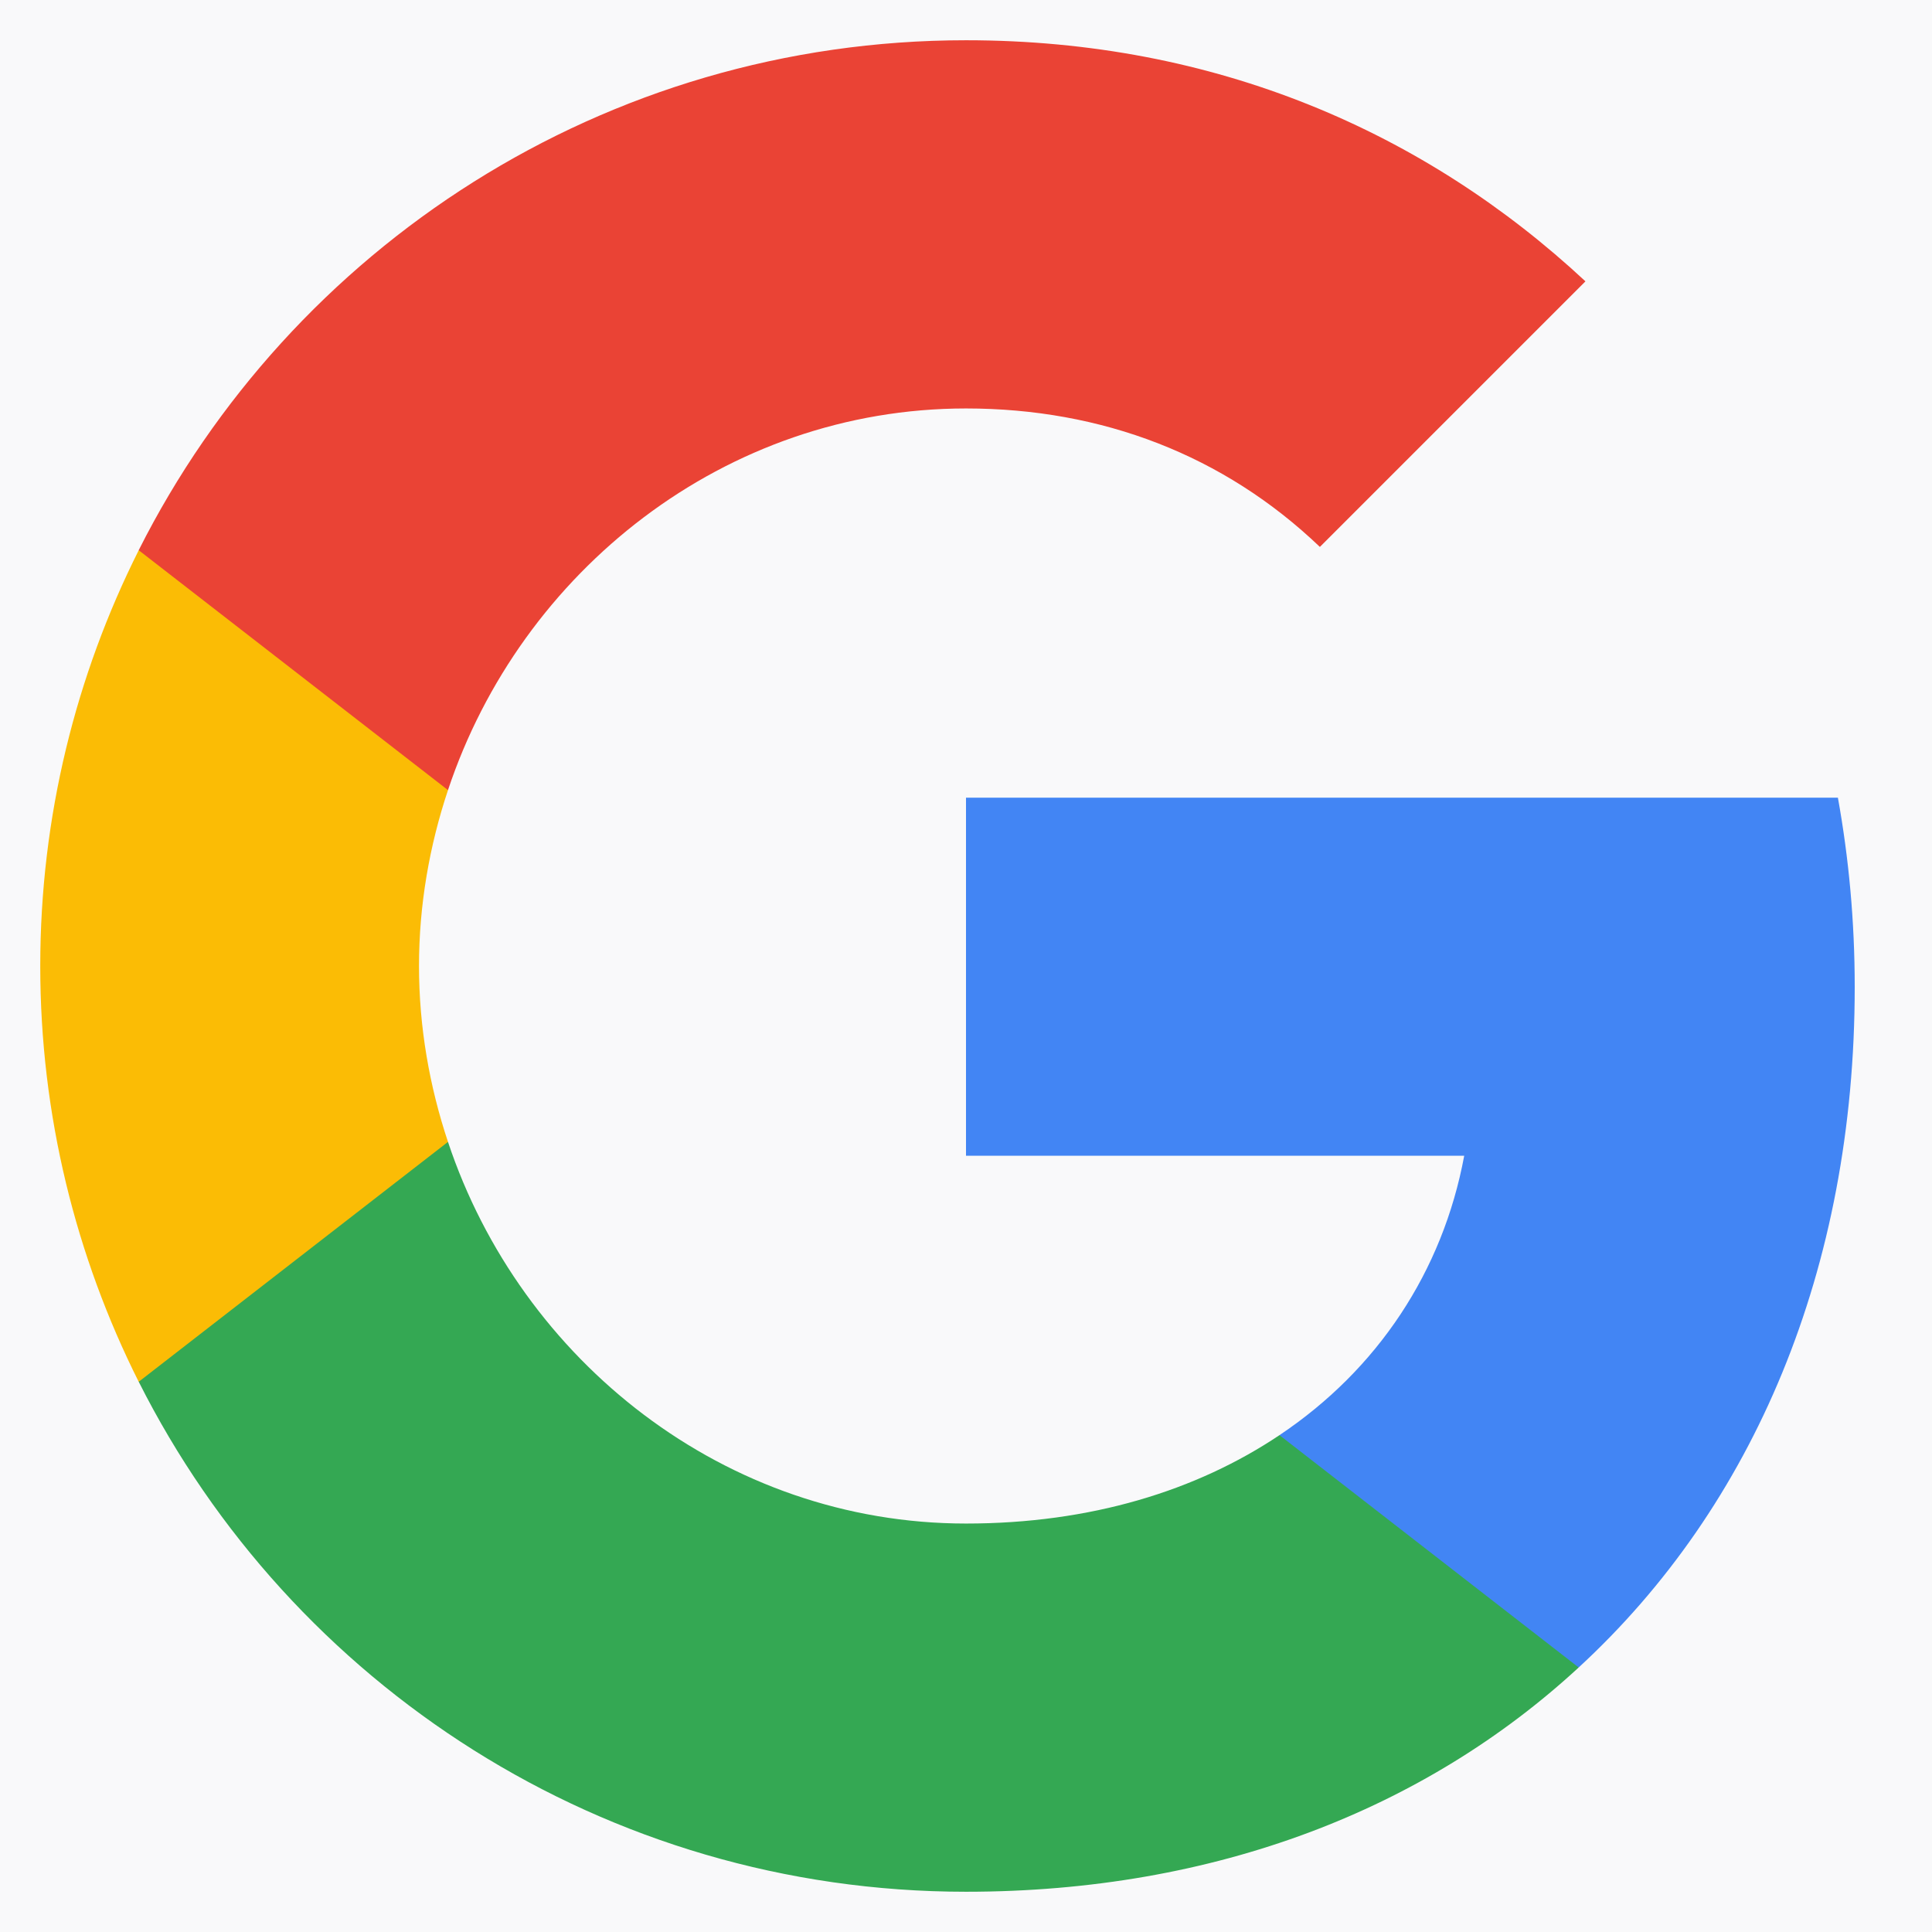
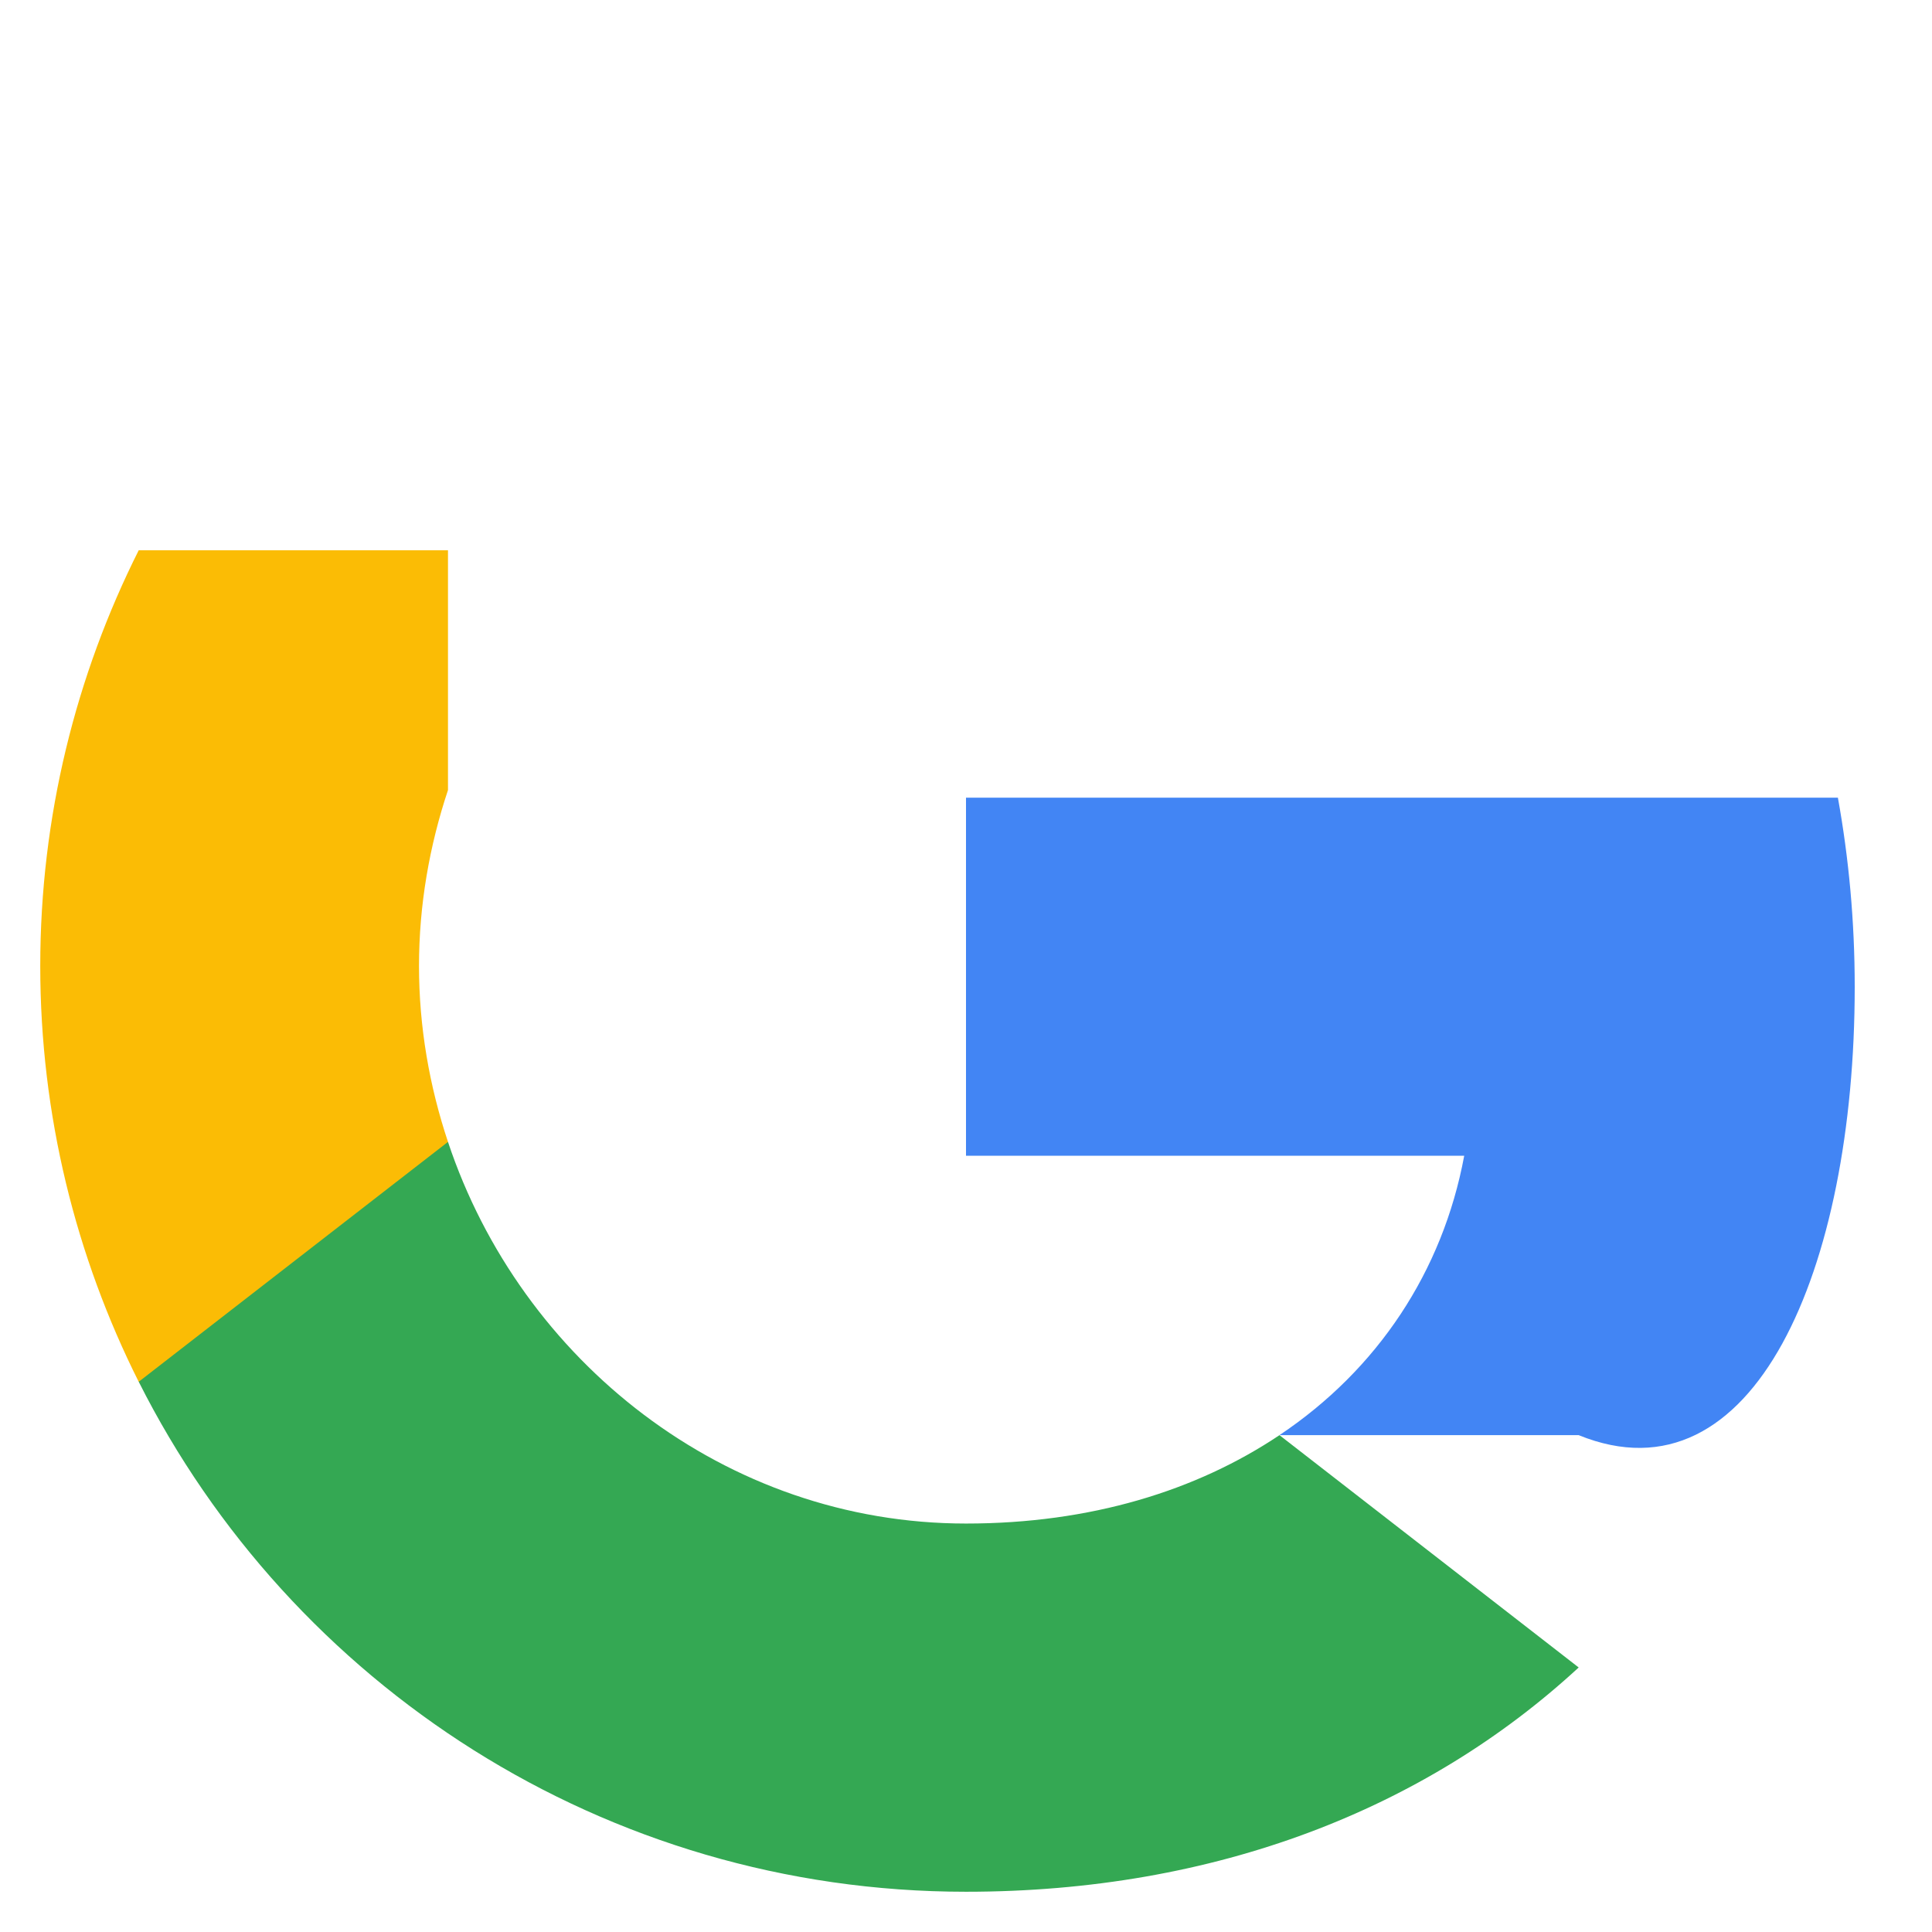
<svg xmlns="http://www.w3.org/2000/svg" width="24" height="24" viewBox="0 0 24 24" fill="none">
  <g id="Google Logo">
-     <rect width="24" height="24" fill="#F9F9FA" />
    <g id="logo googleg 48dp">
-       <path id="Shape" fill-rule="evenodd" clip-rule="evenodd" d="M23.04 12.261C23.04 11.446 22.967 10.662 22.831 9.909H12V14.357H18.189C17.922 15.795 17.112 17.013 15.894 17.828V20.714H19.611C21.785 18.712 23.04 15.764 23.04 12.261Z" fill="#4285F4" />
+       <path id="Shape" fill-rule="evenodd" clip-rule="evenodd" d="M23.04 12.261C23.04 11.446 22.967 10.662 22.831 9.909H12V14.357H18.189C17.922 15.795 17.112 17.013 15.894 17.828H19.611C21.785 18.712 23.04 15.764 23.04 12.261Z" fill="#4285F4" />
      <path id="Shape_2" fill-rule="evenodd" clip-rule="evenodd" d="M12 23.5C15.105 23.5 17.708 22.47 19.611 20.714L15.894 17.828C14.864 18.518 13.547 18.926 12 18.926C9.005 18.926 6.47 16.903 5.565 14.185H1.723V17.164C3.615 20.923 7.505 23.5 12 23.5Z" fill="#34A853" />
      <path id="Shape_3" fill-rule="evenodd" clip-rule="evenodd" d="M5.565 14.185C5.335 13.495 5.205 12.758 5.205 12C5.205 11.242 5.335 10.505 5.565 9.815V6.836H1.723C0.944 8.388 0.5 10.144 0.5 12C0.5 13.856 0.944 15.612 1.723 17.165L5.565 14.185Z" fill="#FBBC05" />
-       <path id="Shape_4" fill-rule="evenodd" clip-rule="evenodd" d="M12 5.074C13.688 5.074 15.204 5.654 16.396 6.794L19.695 3.495C17.703 1.64 15.1 0.5 12 0.5C7.505 0.5 3.615 3.077 1.723 6.835L5.565 9.815C6.47 7.097 9.005 5.074 12 5.074Z" fill="#EA4335" />
    </g>
  </g>
</svg>